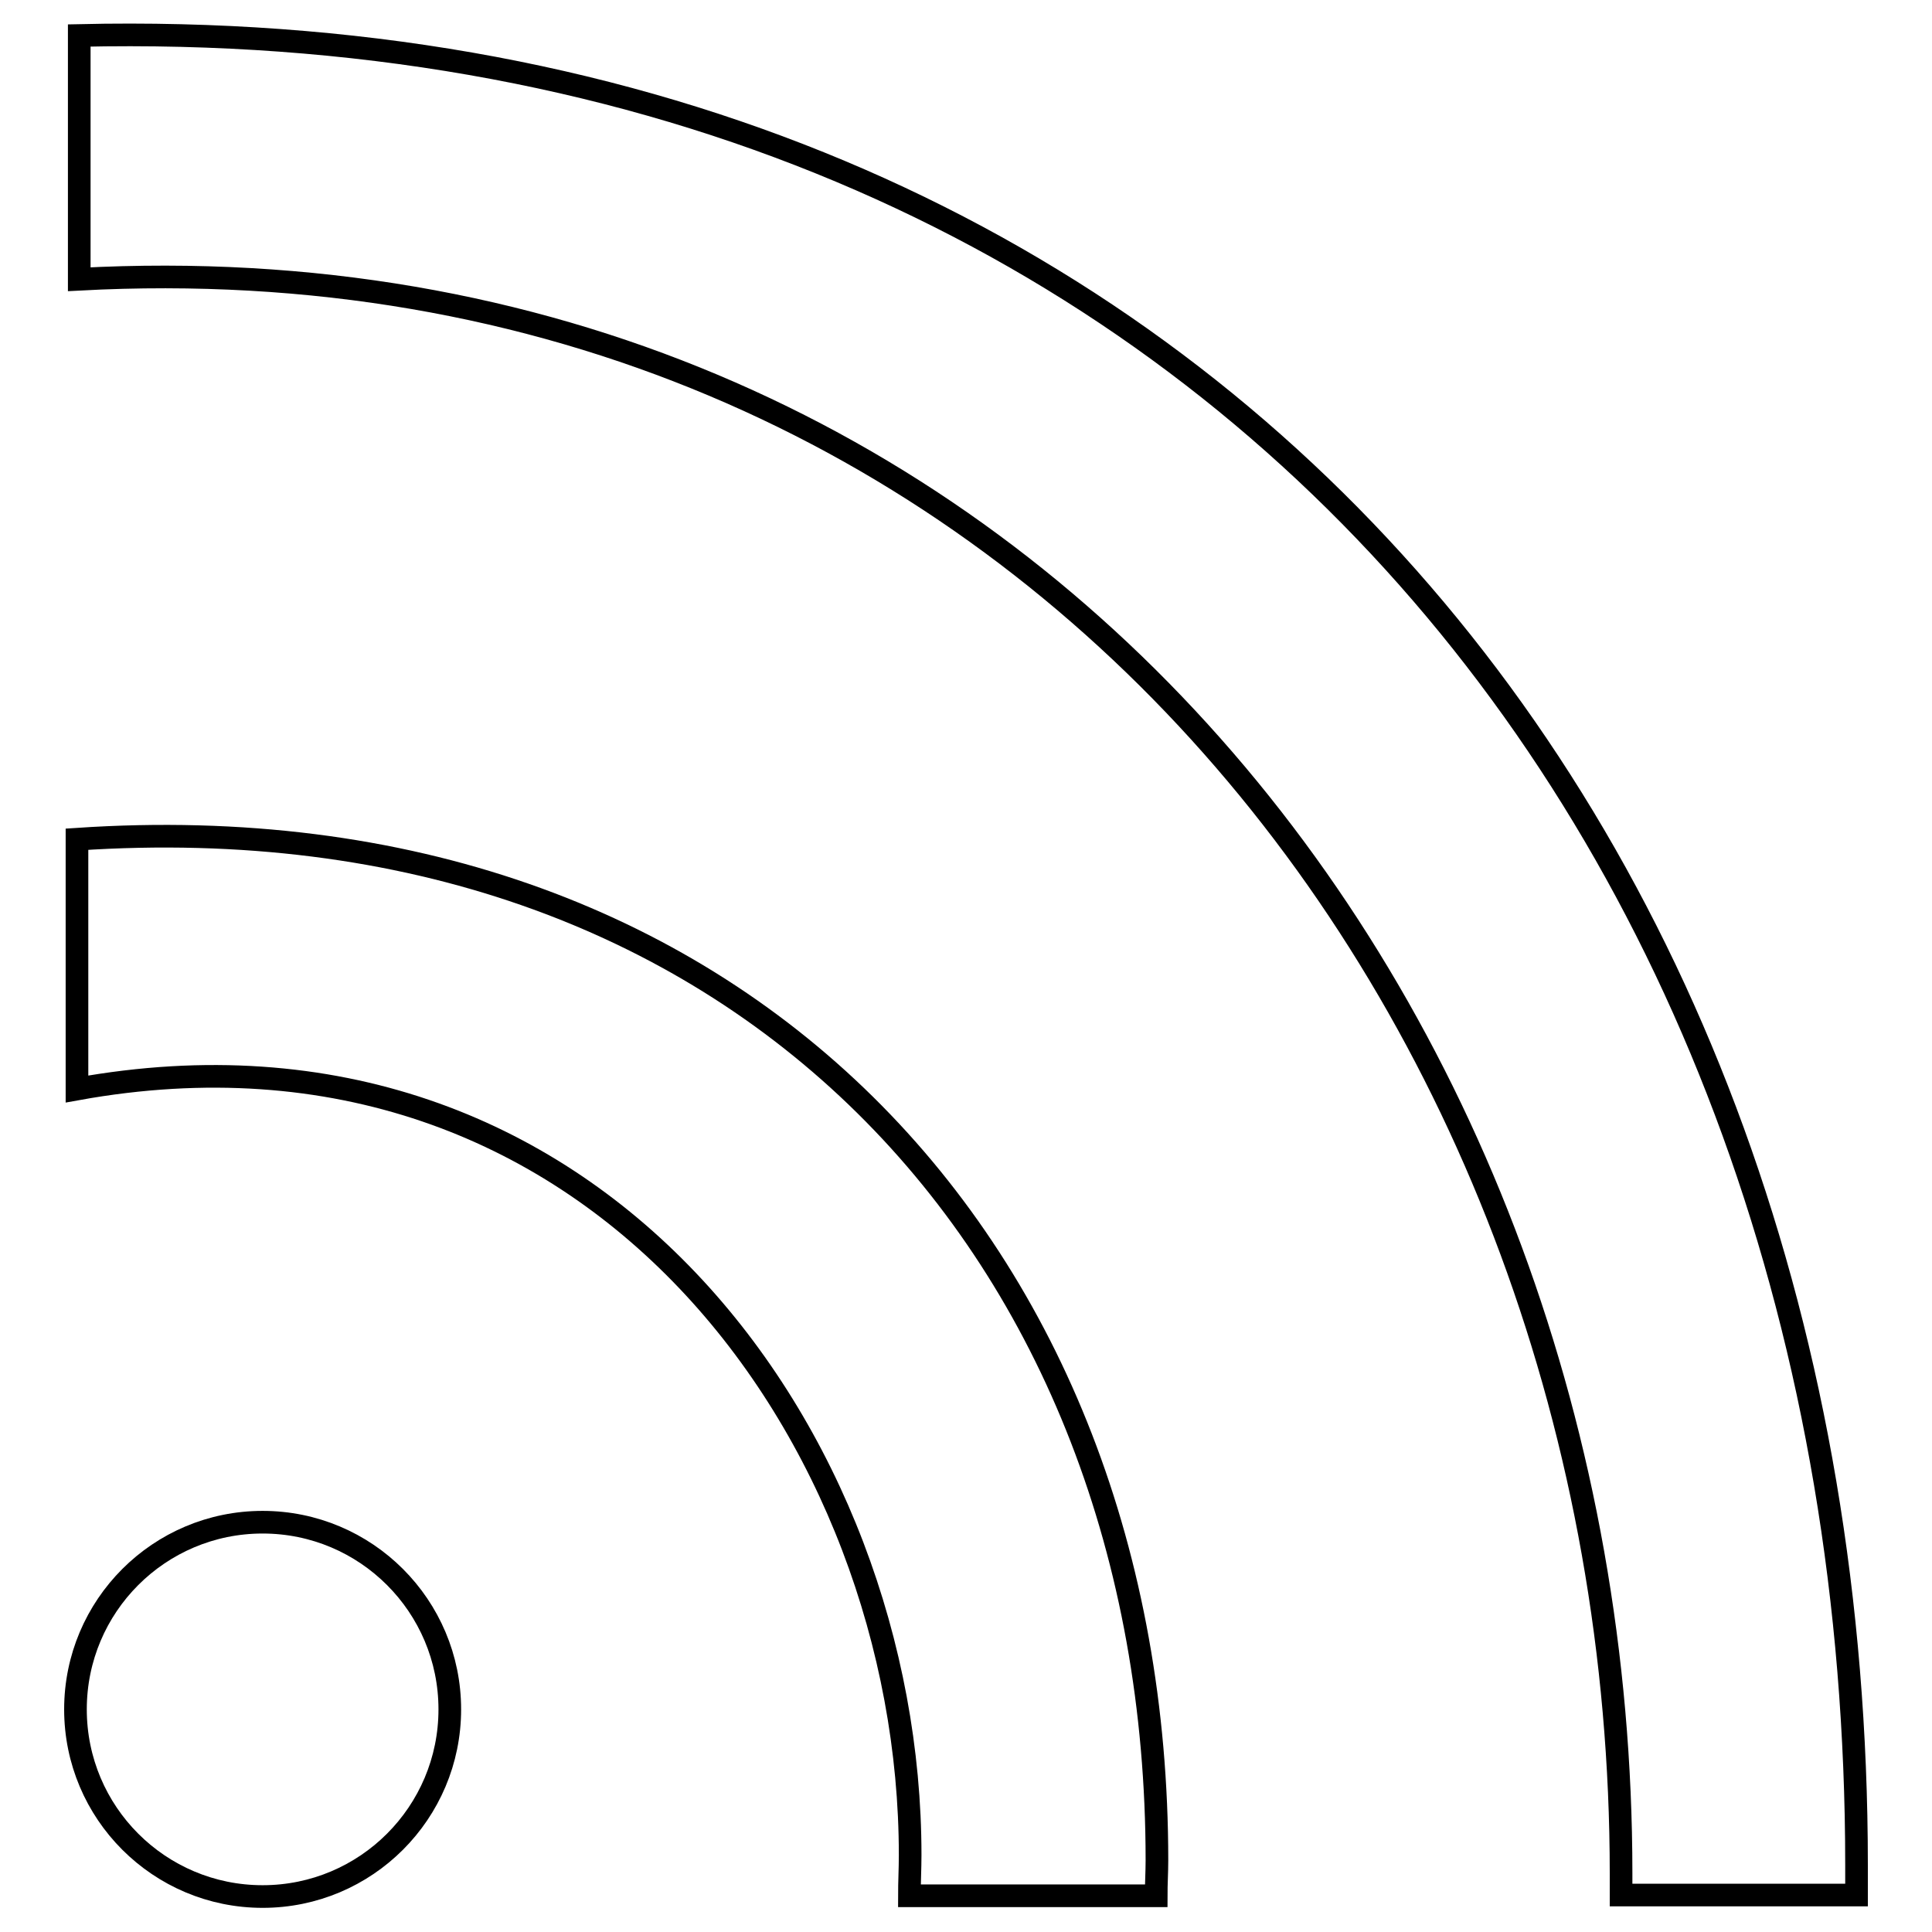
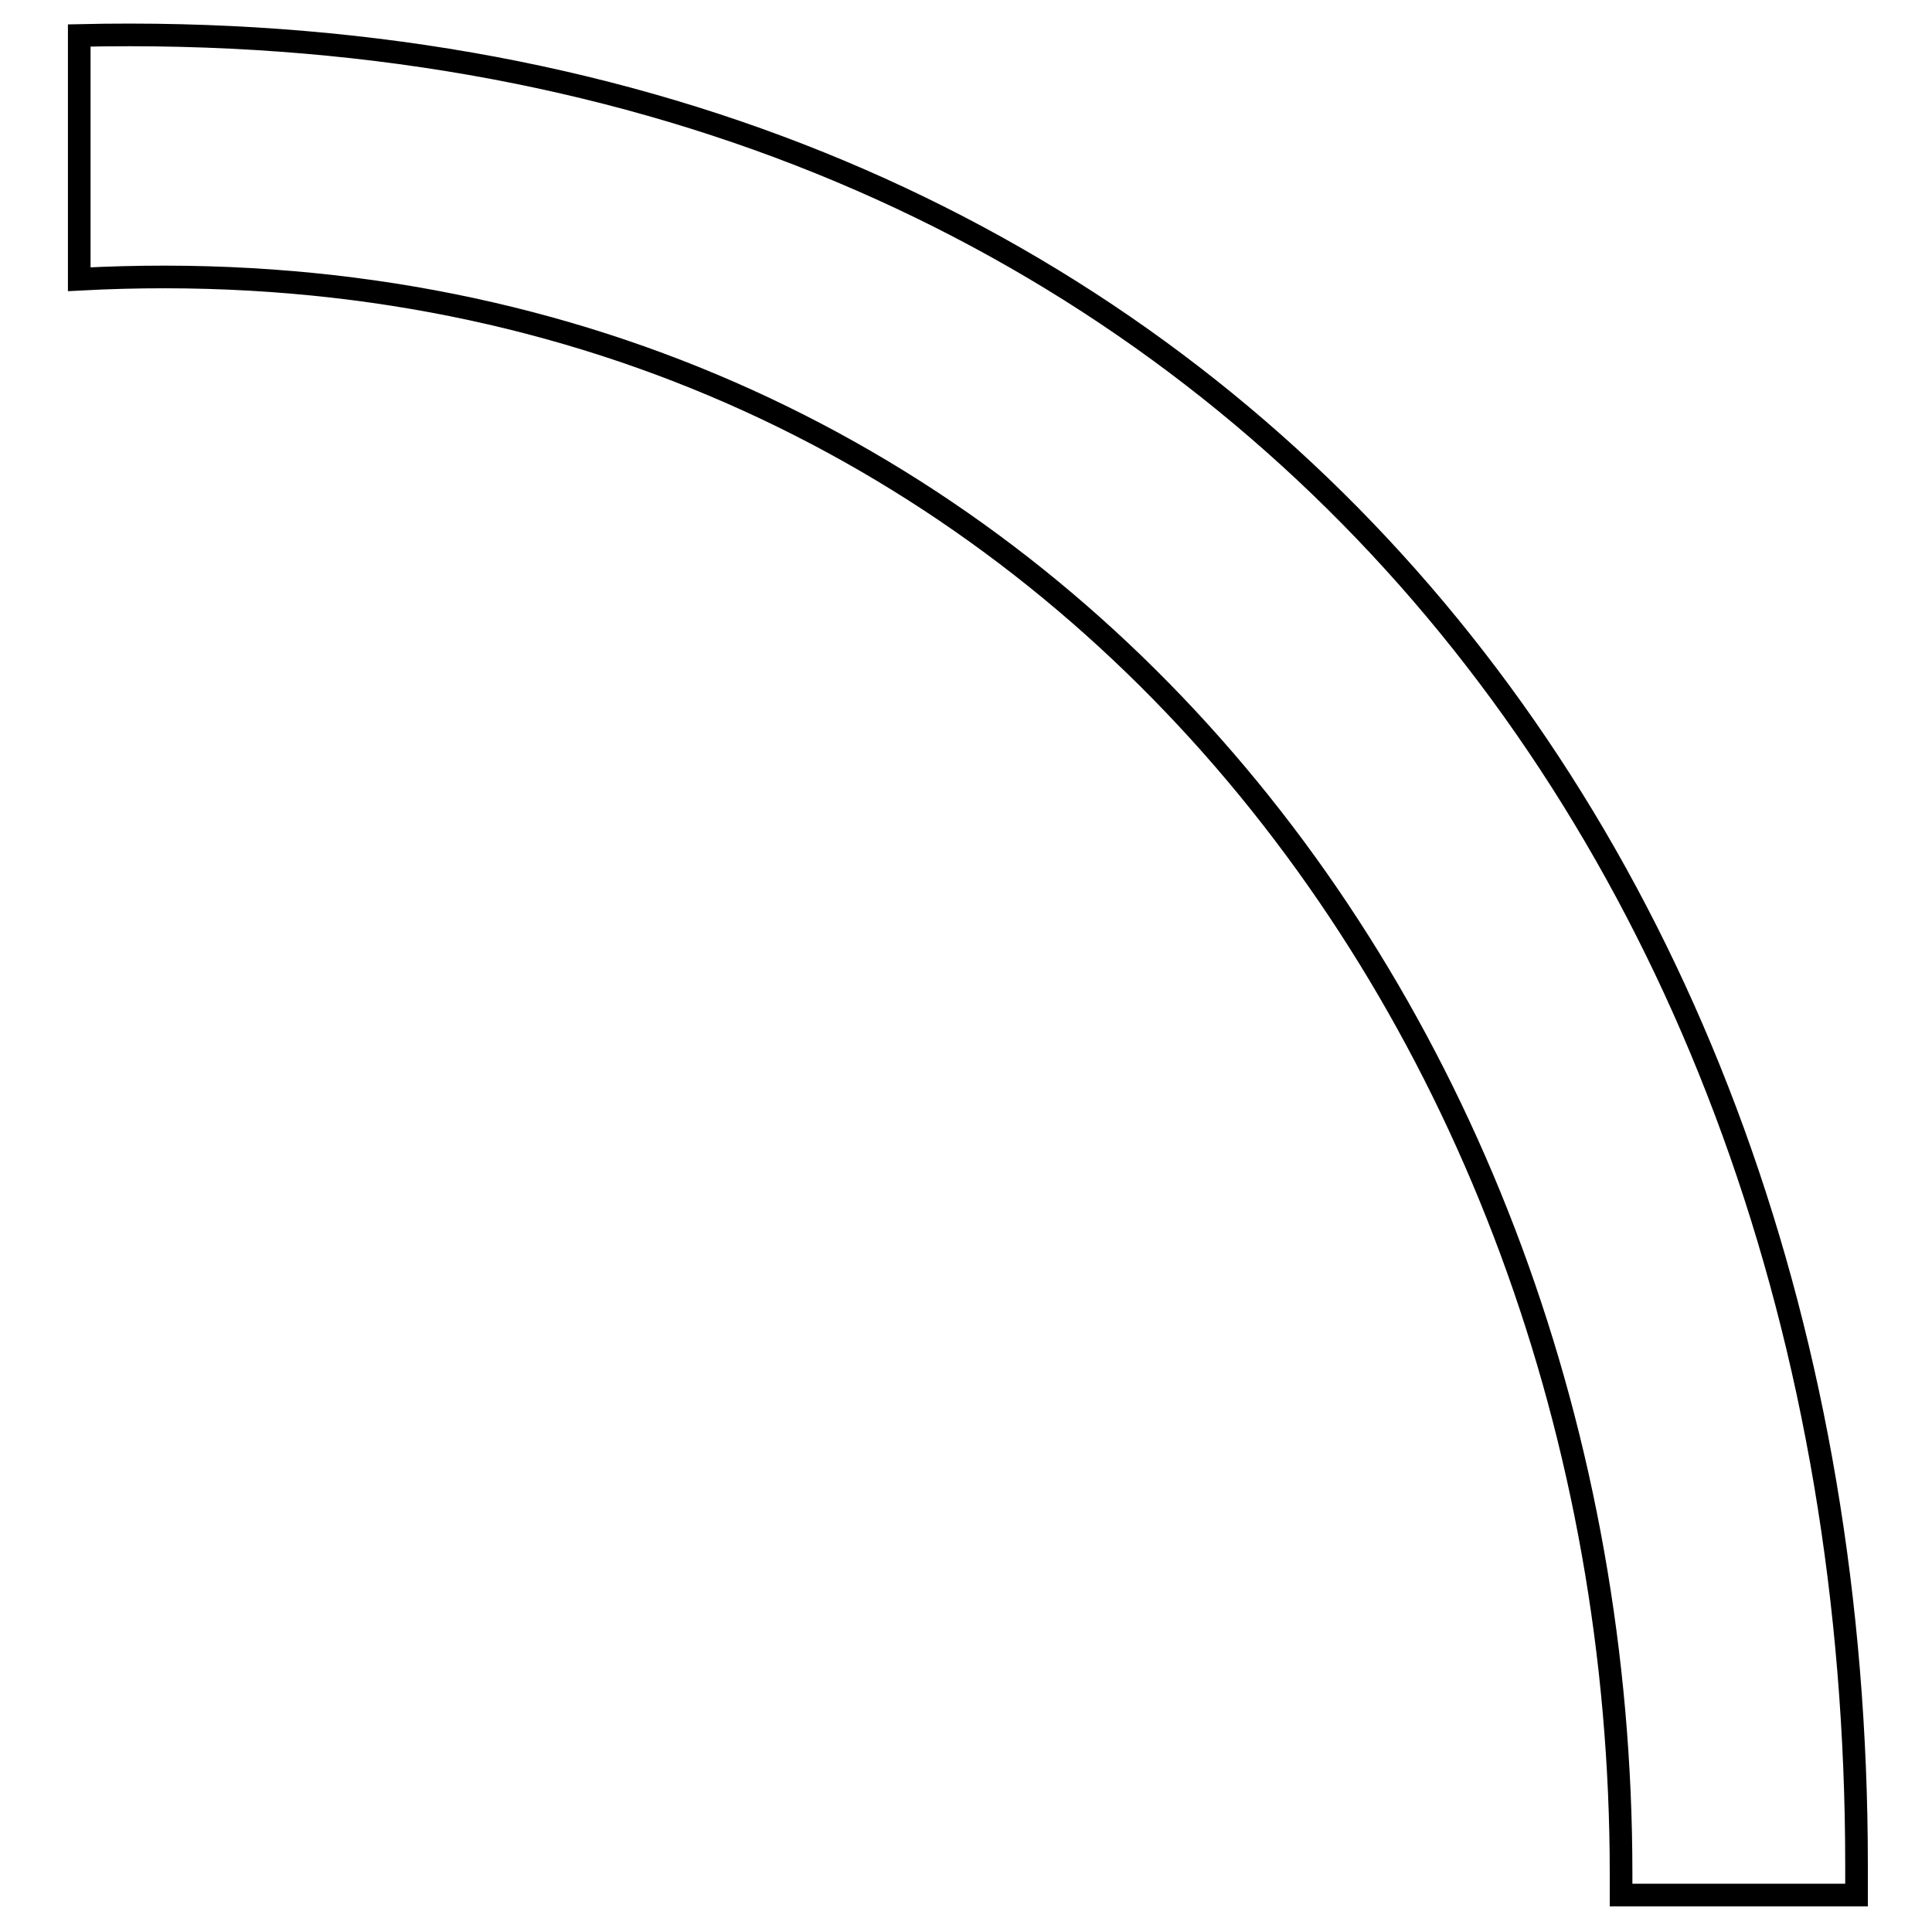
<svg xmlns="http://www.w3.org/2000/svg" version="1.1" x="0px" y="0px" viewBox="0 0 256 256" enable-background="new 0 0 256 256" xml:space="preserve">
  <g>
    <g>
-       <path stroke-width="3" fill-opacity="0" stroke="#000000" d="M10,226.5c0,13.7,11.1,24.8,24.8,24.8s24.8-11.1,24.8-24.8c0-13.7-11.1-24.8-24.8-24.8S10,212.8,10,226.5L10,226.5L10,226.5z" />
      <path stroke-width="3" fill-opacity="0" stroke="#000000" d="M10.5,37c123.4-6.6,204.3,96.1,204.3,211.2c0,1,0,1.9,0,2.9H246c0-1.3,0-2.6,0-4C246,107.7,155.9,1.4,10.5,4.7V37z" />
-       <path stroke-width="3" fill-opacity="0" stroke="#000000" d="M10.2,144.3c68.5-12.4,110.4,46.2,110.4,101.5c0,1.8-0.1,3.6-0.1,5.4h32.7c0-1.6,0.1-3.1,0.1-4.7c0-80.6-55.4-141.2-143.1-135.3V144.3z" />
    </g>
  </g>
</svg>